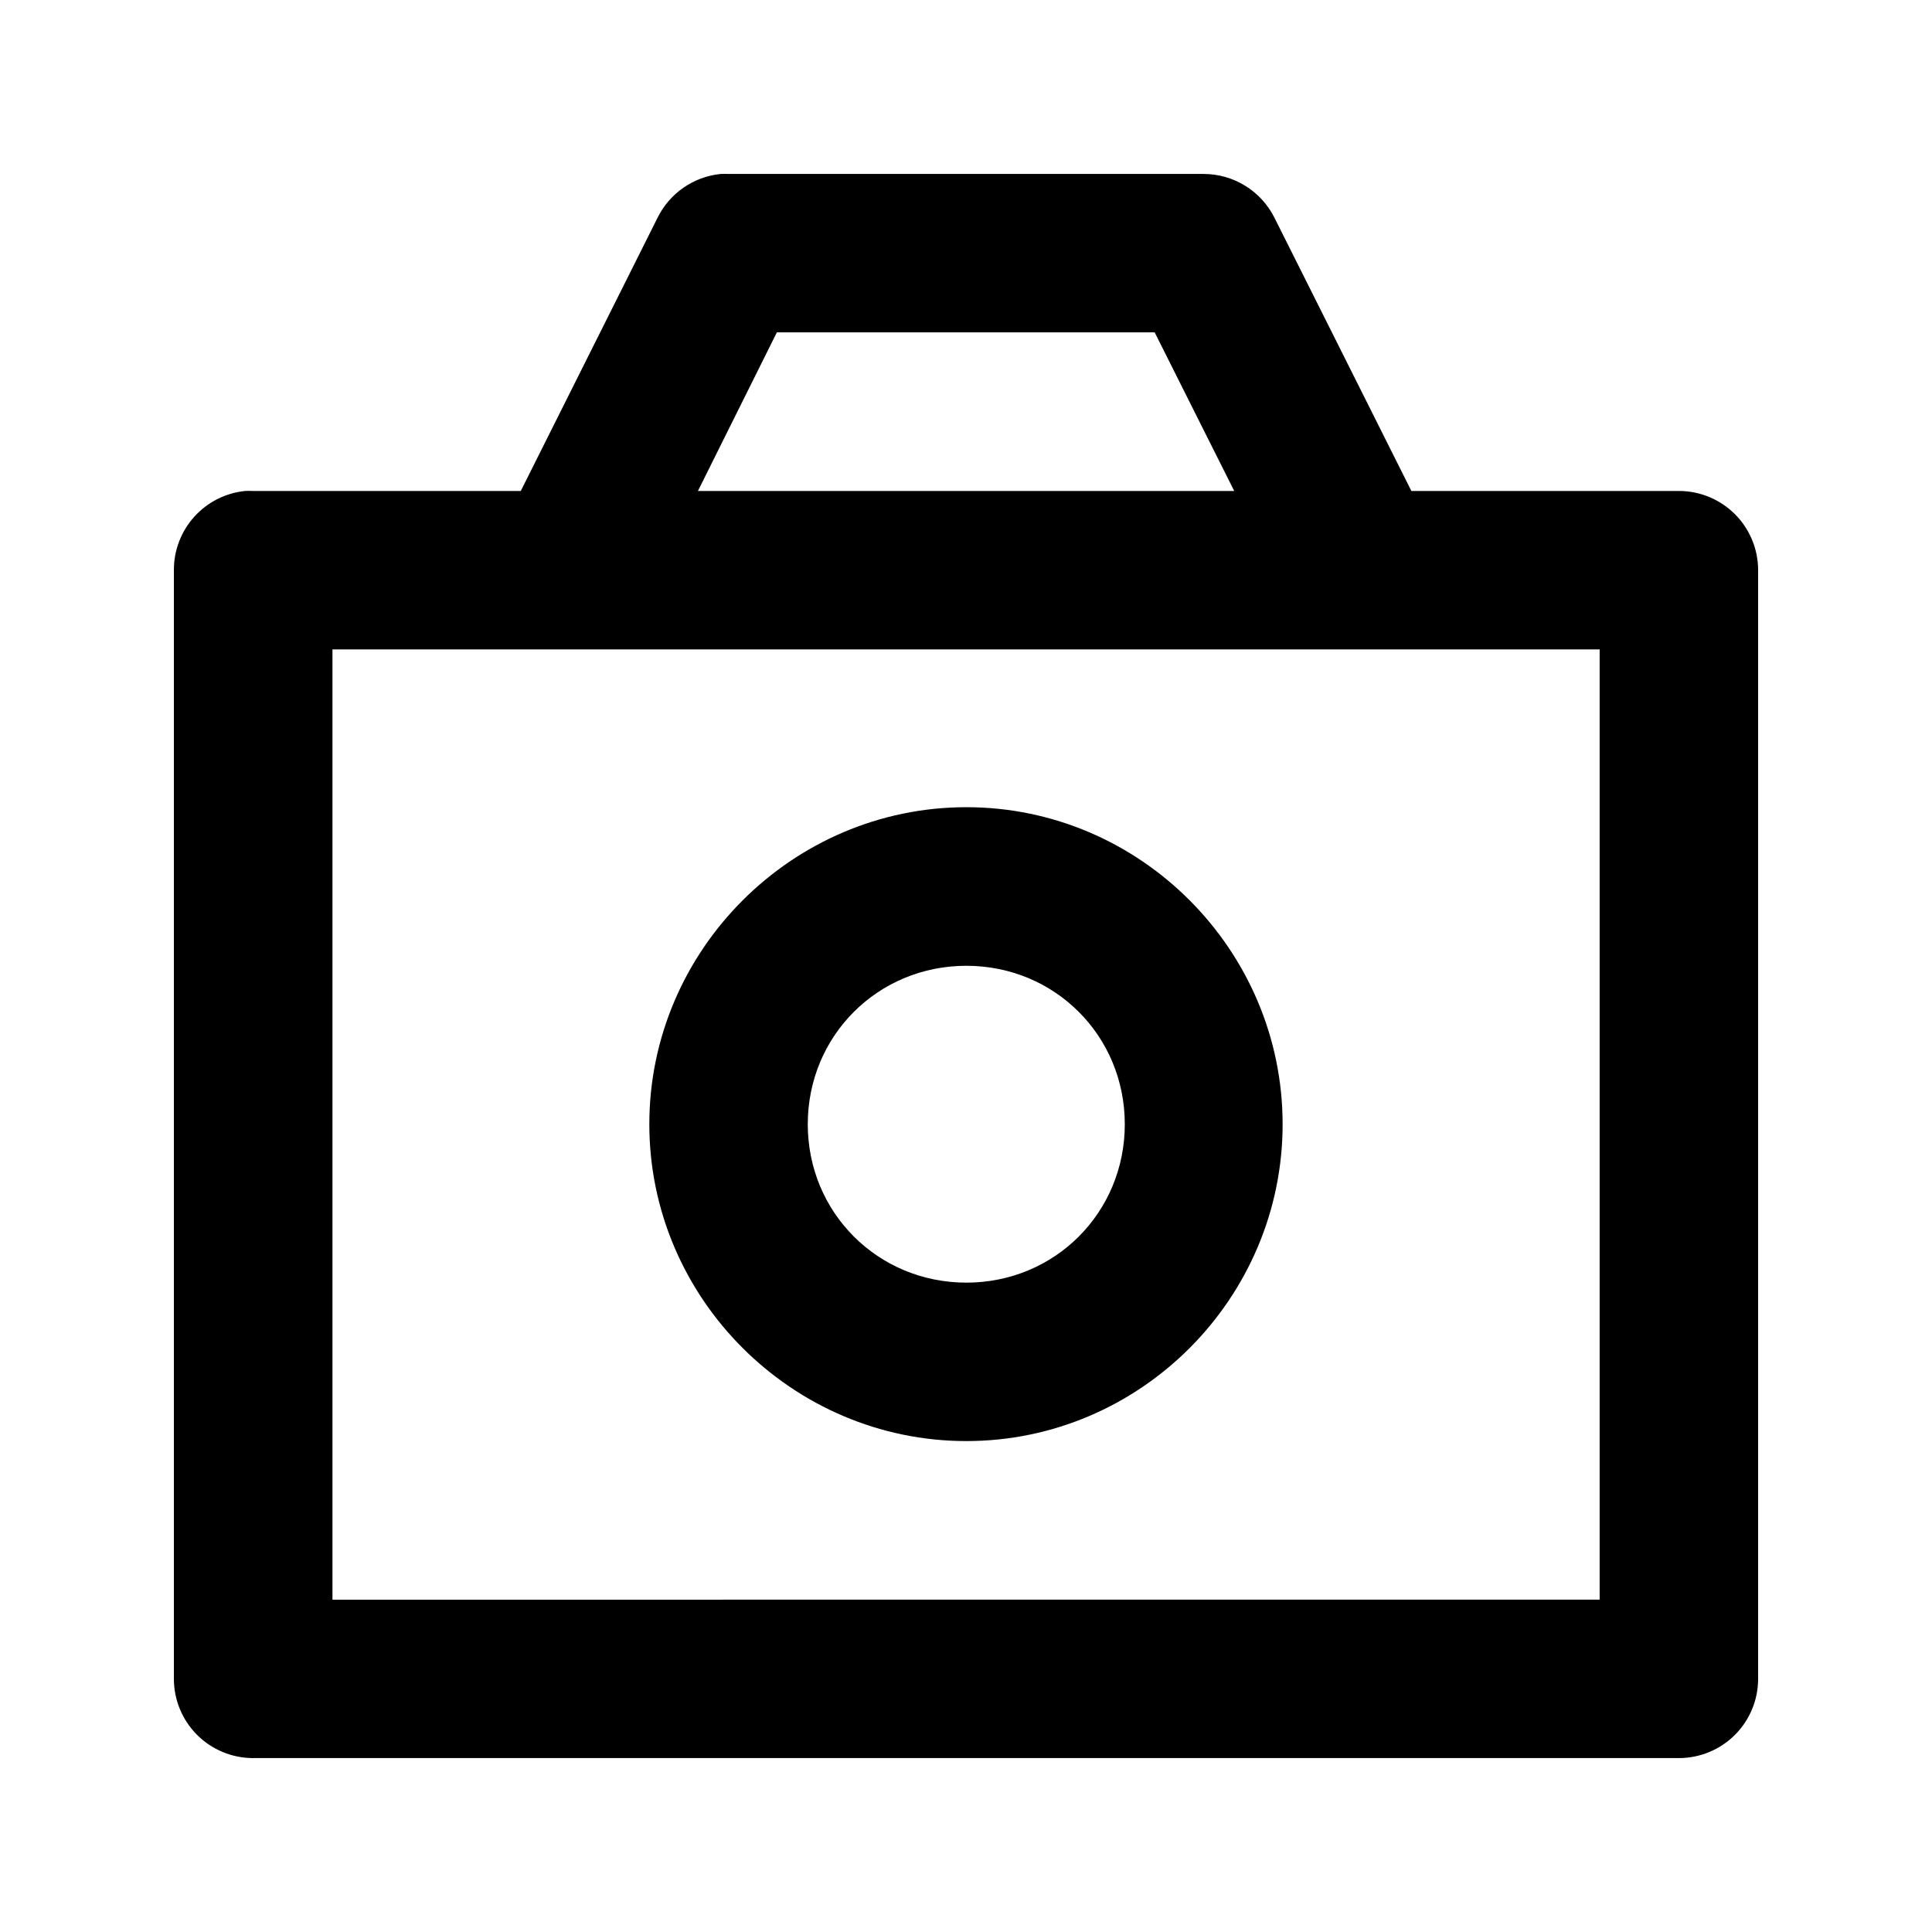
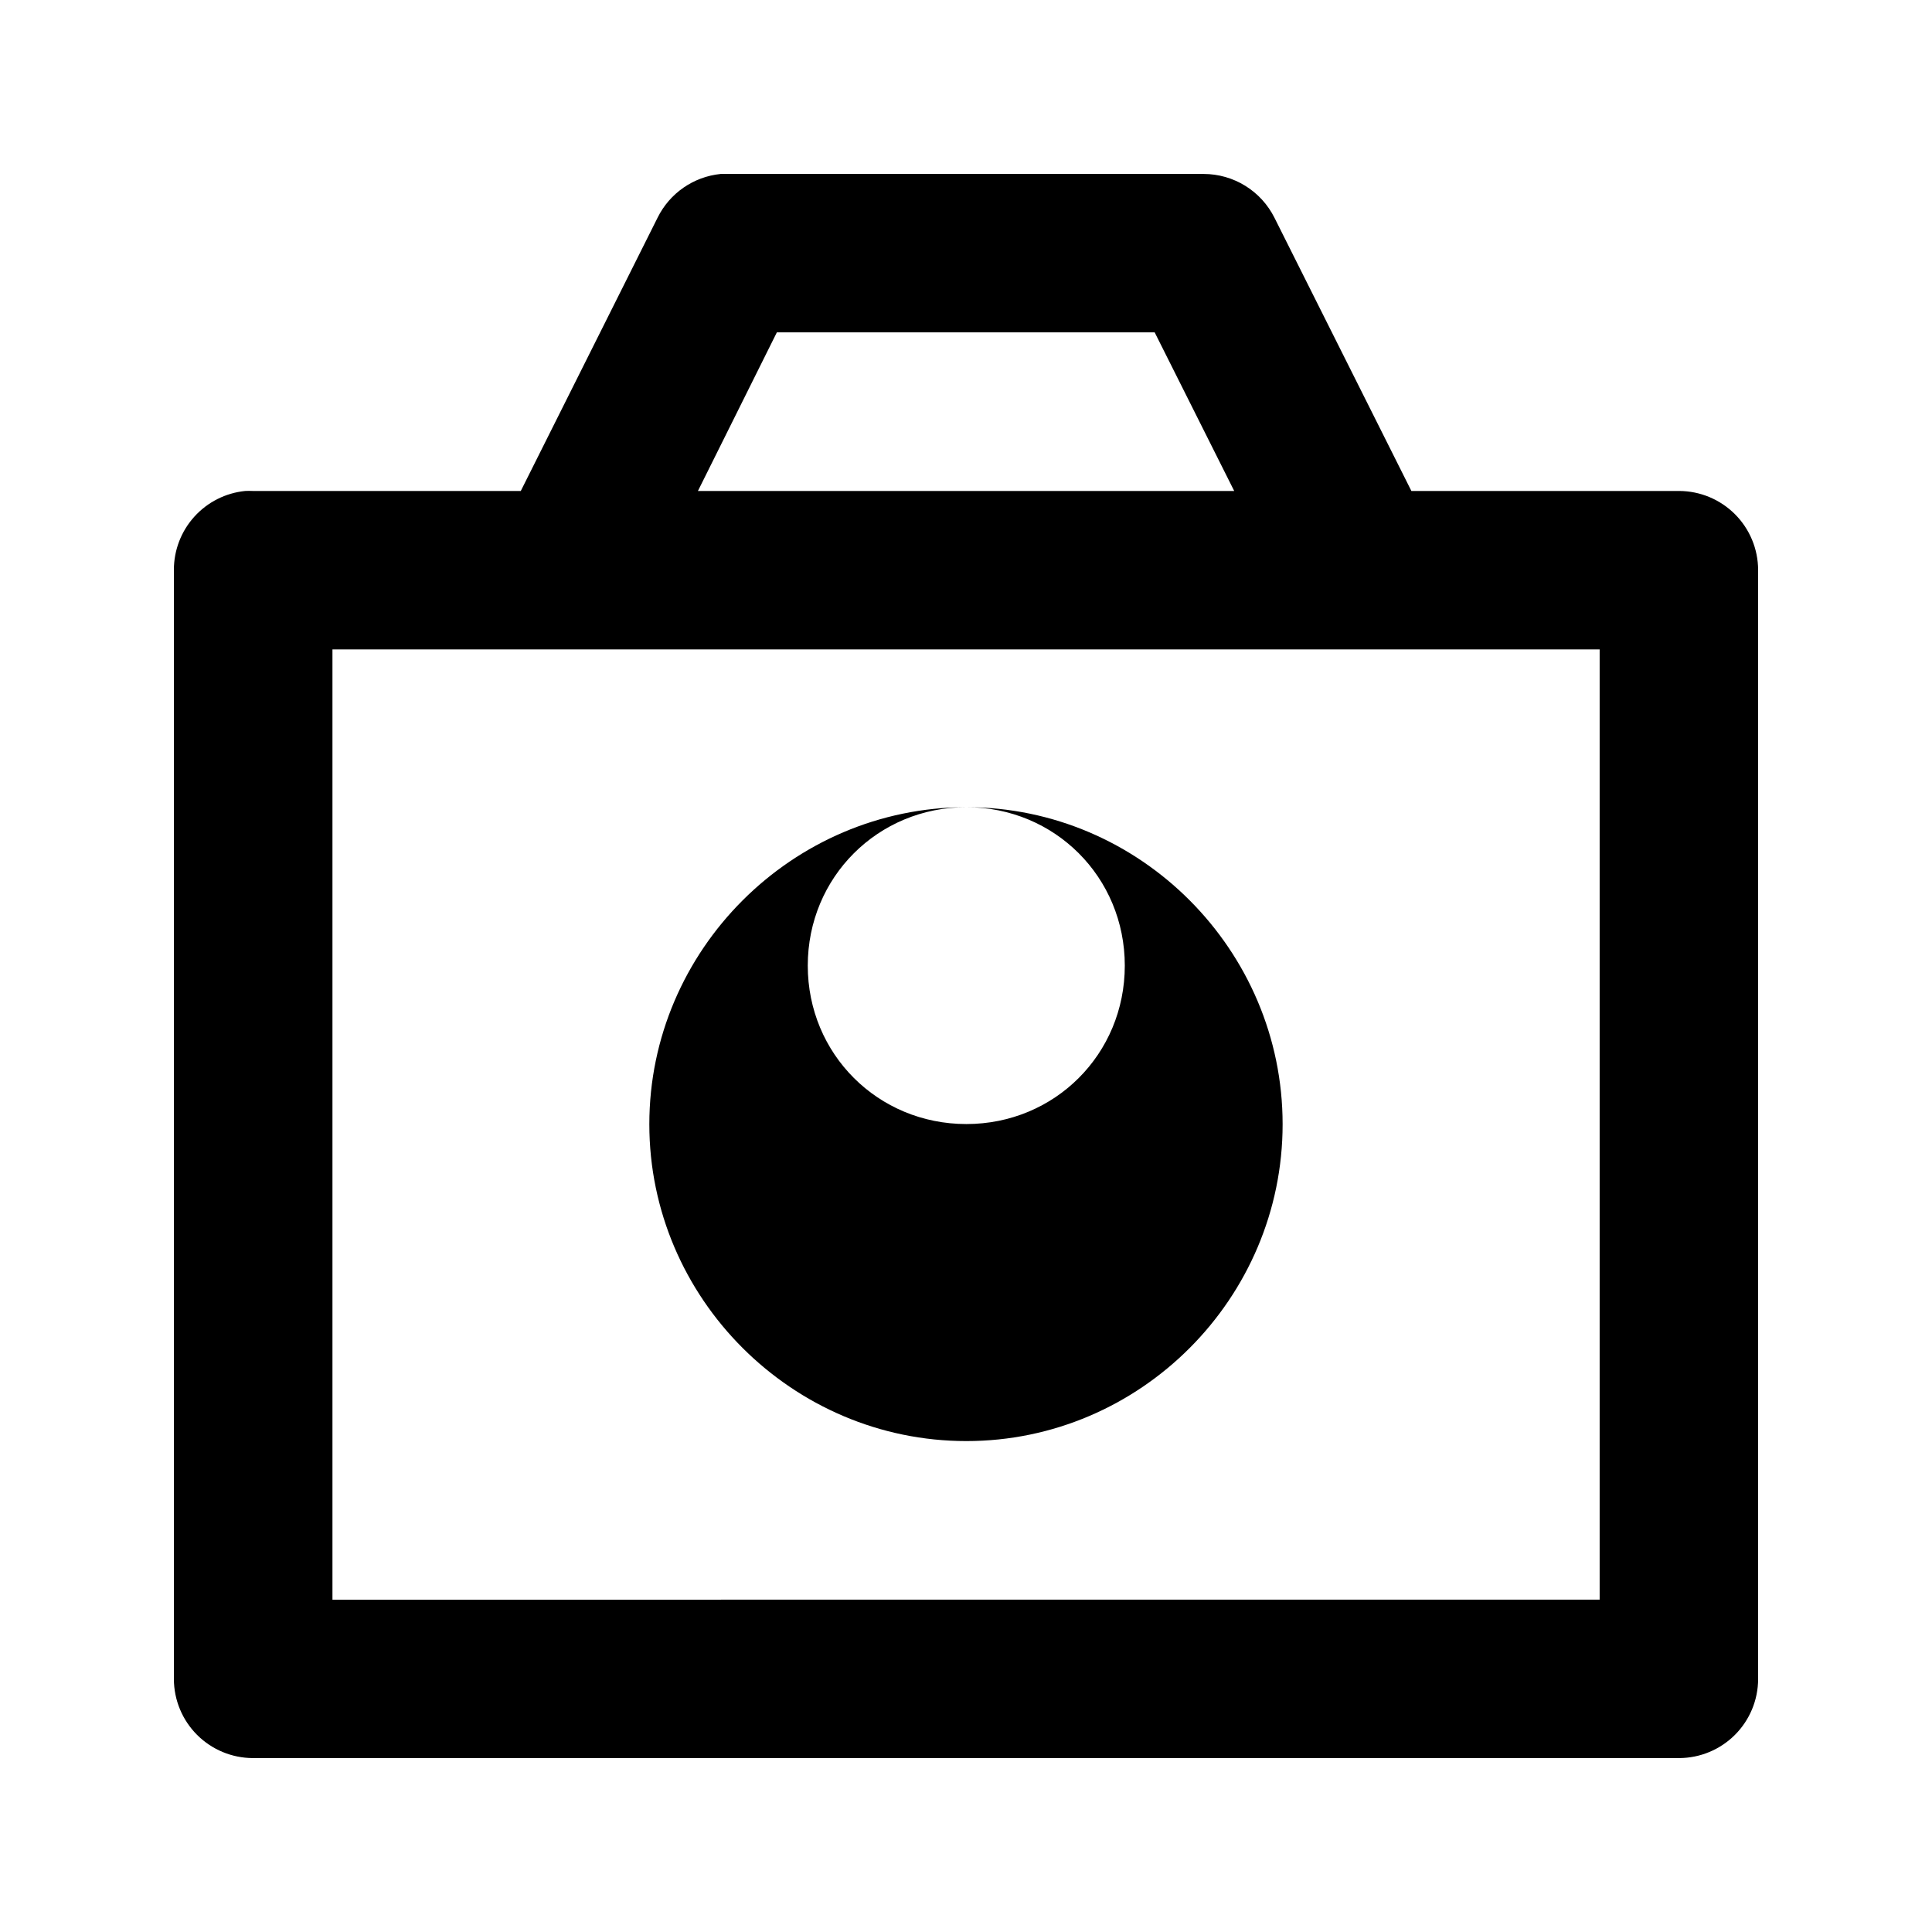
<svg xmlns="http://www.w3.org/2000/svg" fill="#000000" width="800px" height="800px" version="1.1" viewBox="144 144 512 512">
-   <path d="m334.99 190.1c-7.207 0.723-13.527 5.109-16.73 11.602l-36.246 72.41h-71.023c-0.668-0.031-1.34-0.031-2.008 0-5.184 0.52-9.988 2.945-13.48 6.812-3.496 3.863-5.426 8.891-5.422 14.098v293.98c0.023 5.539 2.231 10.844 6.148 14.762 3.918 3.914 9.223 6.125 14.762 6.148h378.02c5.539-0.023 10.844-2.234 14.762-6.148 3.918-3.918 6.129-9.223 6.148-14.762v-293.98c-0.02-5.539-2.231-10.844-6.148-14.762-3.918-3.914-9.223-6.125-14.762-6.148h-70.98l-36.285-72.406c-1.742-3.481-4.418-6.41-7.727-8.461-3.309-2.047-7.121-3.137-11.016-3.144h-126c-0.668-0.031-1.34-0.031-2.008 0zm14.883 41.984h100.13l21.074 42.027h-142.12zm-117.77 84.012h335.82v251.83l-335.82 0.004zm167.99 41.82c-46.129 0-84.016 37.887-84.016 84.012 0 46.129 37.887 83.973 84.016 83.973s83.812-37.844 83.812-83.973c0-46.129-37.684-84.012-83.812-84.012zm0 42.027c23.438 0 41.988 18.551 41.988 41.984 0 23.438-18.551 41.984-41.988 41.984s-42.027-18.551-42.027-41.984c0-23.438 18.59-41.984 42.027-41.984z" />
+   <path d="m334.99 190.1c-7.207 0.723-13.527 5.109-16.73 11.602l-36.246 72.41h-71.023c-0.668-0.031-1.34-0.031-2.008 0-5.184 0.52-9.988 2.945-13.48 6.812-3.496 3.863-5.426 8.891-5.422 14.098v293.98c0.023 5.539 2.231 10.844 6.148 14.762 3.918 3.914 9.223 6.125 14.762 6.148h378.02c5.539-0.023 10.844-2.234 14.762-6.148 3.918-3.918 6.129-9.223 6.148-14.762v-293.98c-0.02-5.539-2.231-10.844-6.148-14.762-3.918-3.914-9.223-6.125-14.762-6.148h-70.98l-36.285-72.406c-1.742-3.481-4.418-6.41-7.727-8.461-3.309-2.047-7.121-3.137-11.016-3.144h-126c-0.668-0.031-1.34-0.031-2.008 0zm14.883 41.984h100.13l21.074 42.027h-142.12zm-117.77 84.012h335.82v251.83l-335.82 0.004zm167.99 41.82c-46.129 0-84.016 37.887-84.016 84.012 0 46.129 37.887 83.973 84.016 83.973s83.812-37.844 83.812-83.973c0-46.129-37.684-84.012-83.812-84.012zc23.438 0 41.988 18.551 41.988 41.984 0 23.438-18.551 41.984-41.988 41.984s-42.027-18.551-42.027-41.984c0-23.438 18.59-41.984 42.027-41.984z" />
</svg>